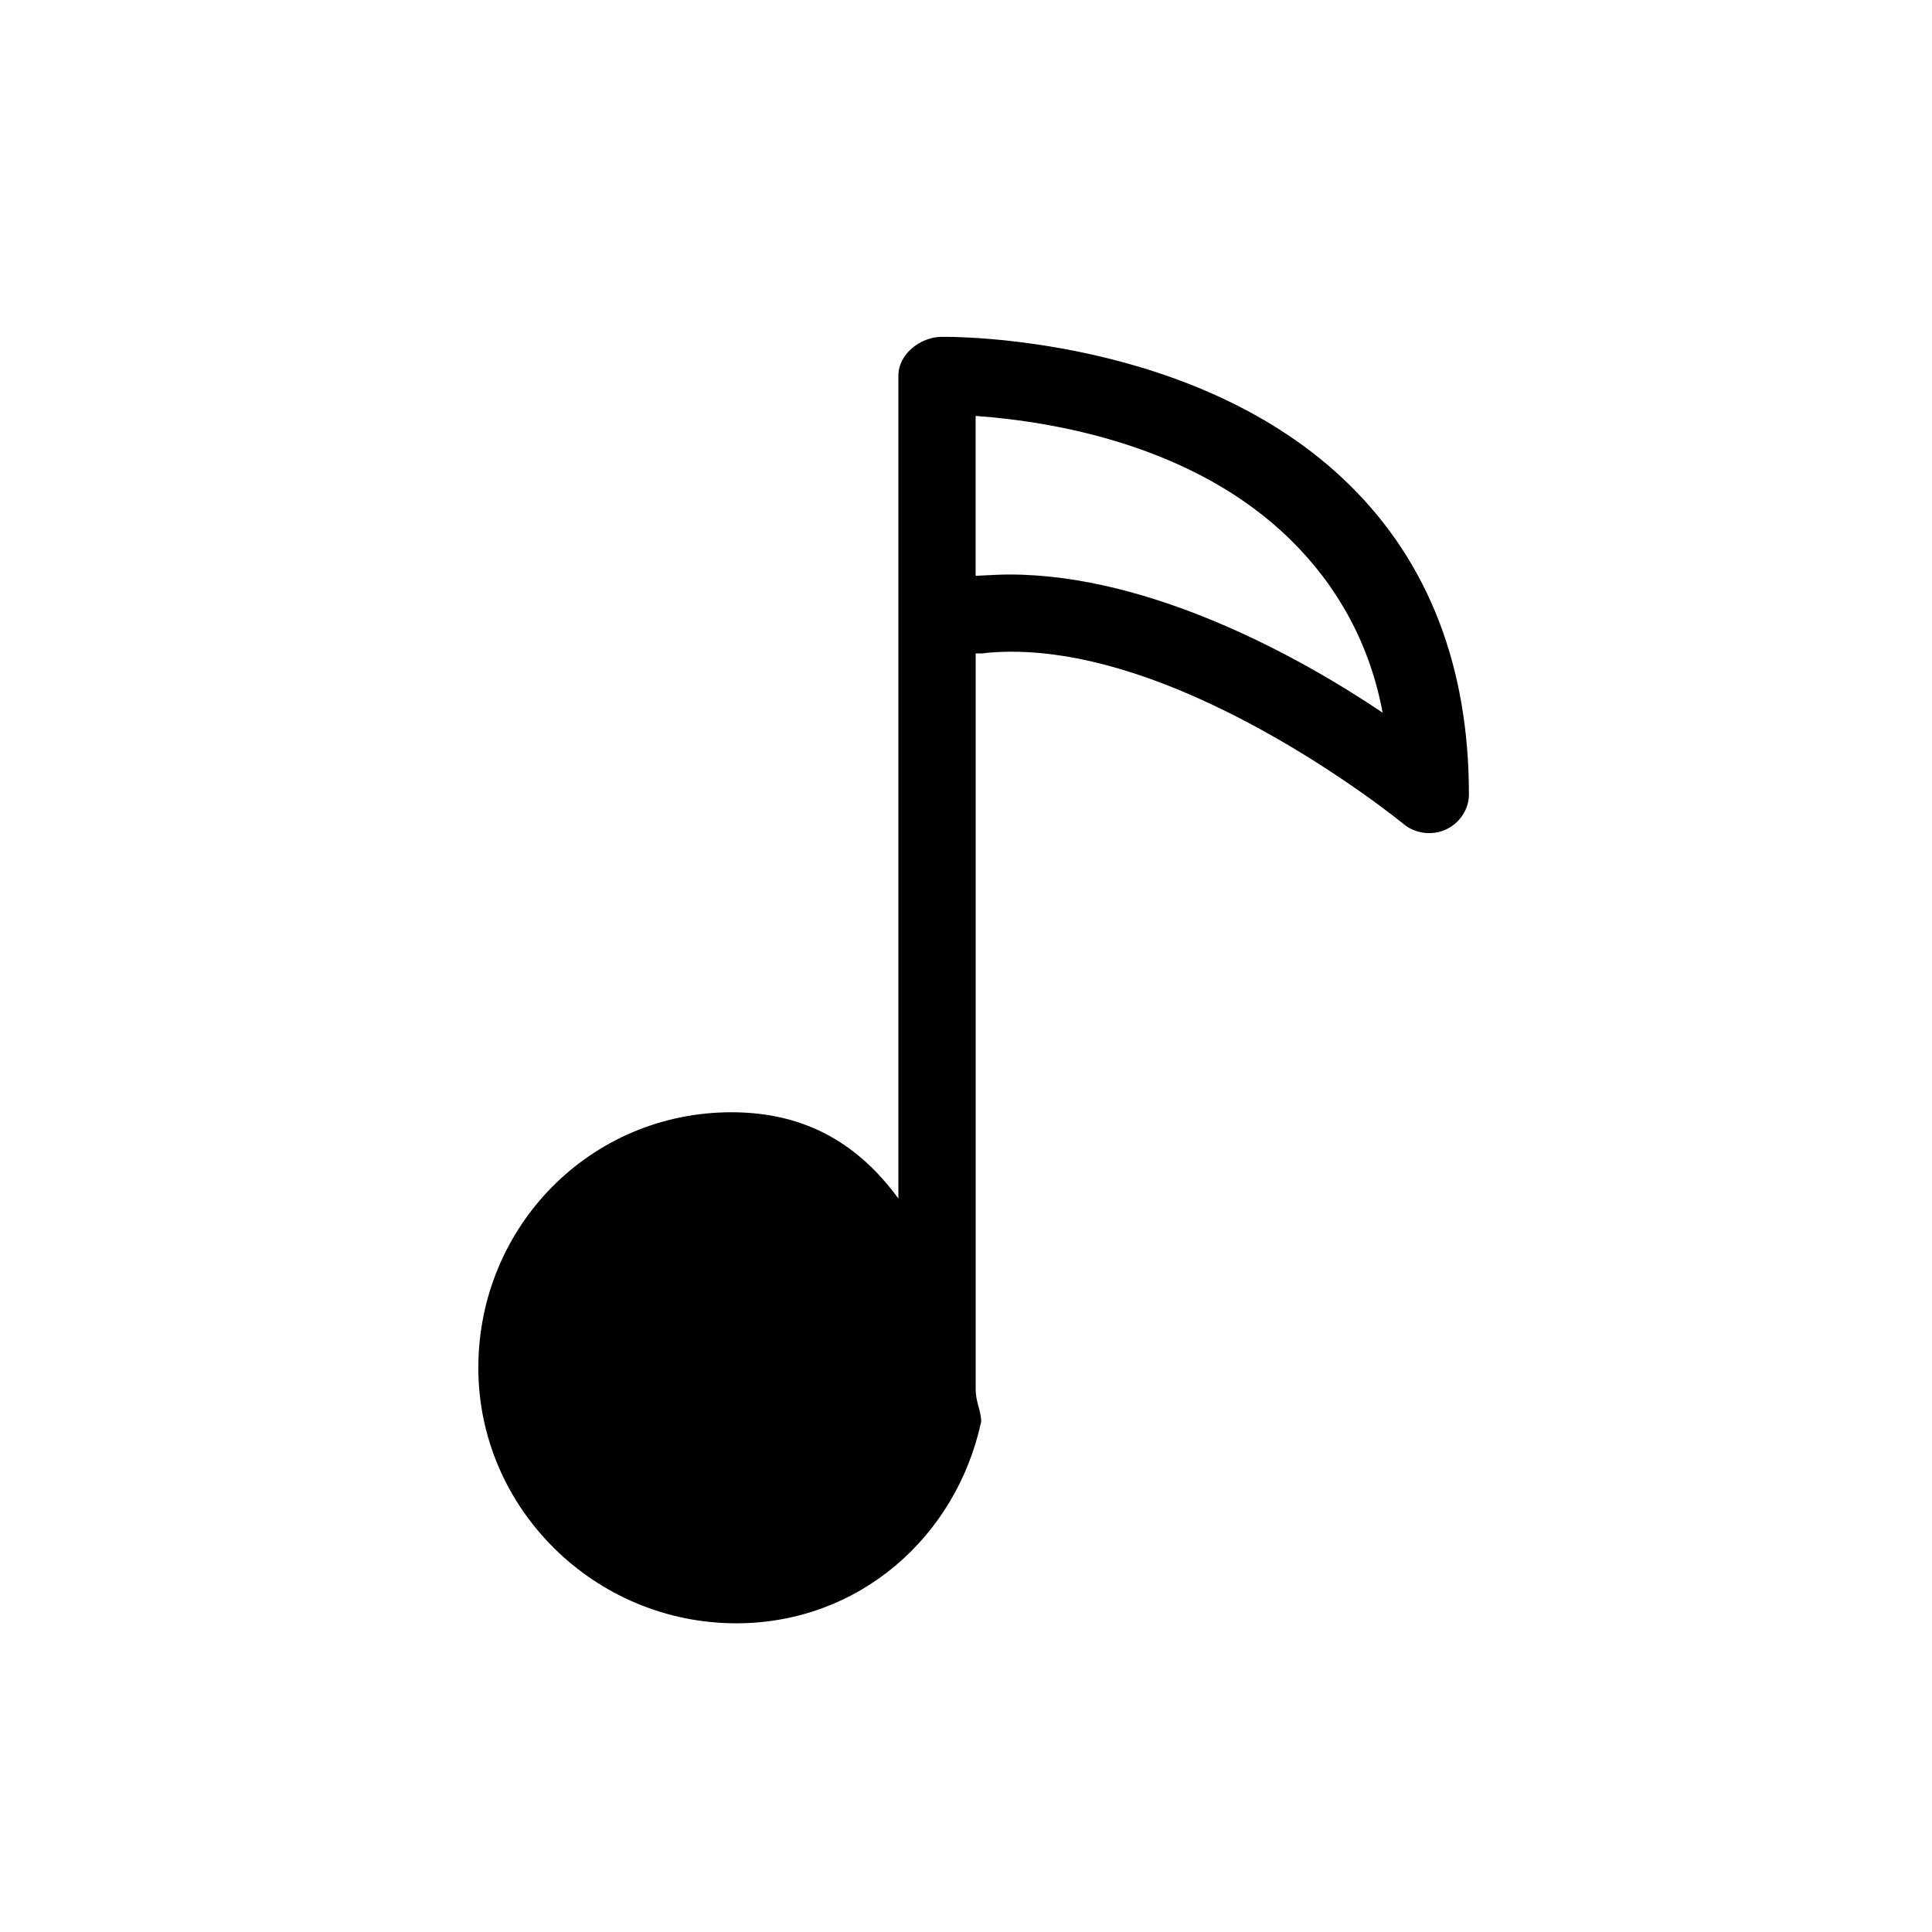
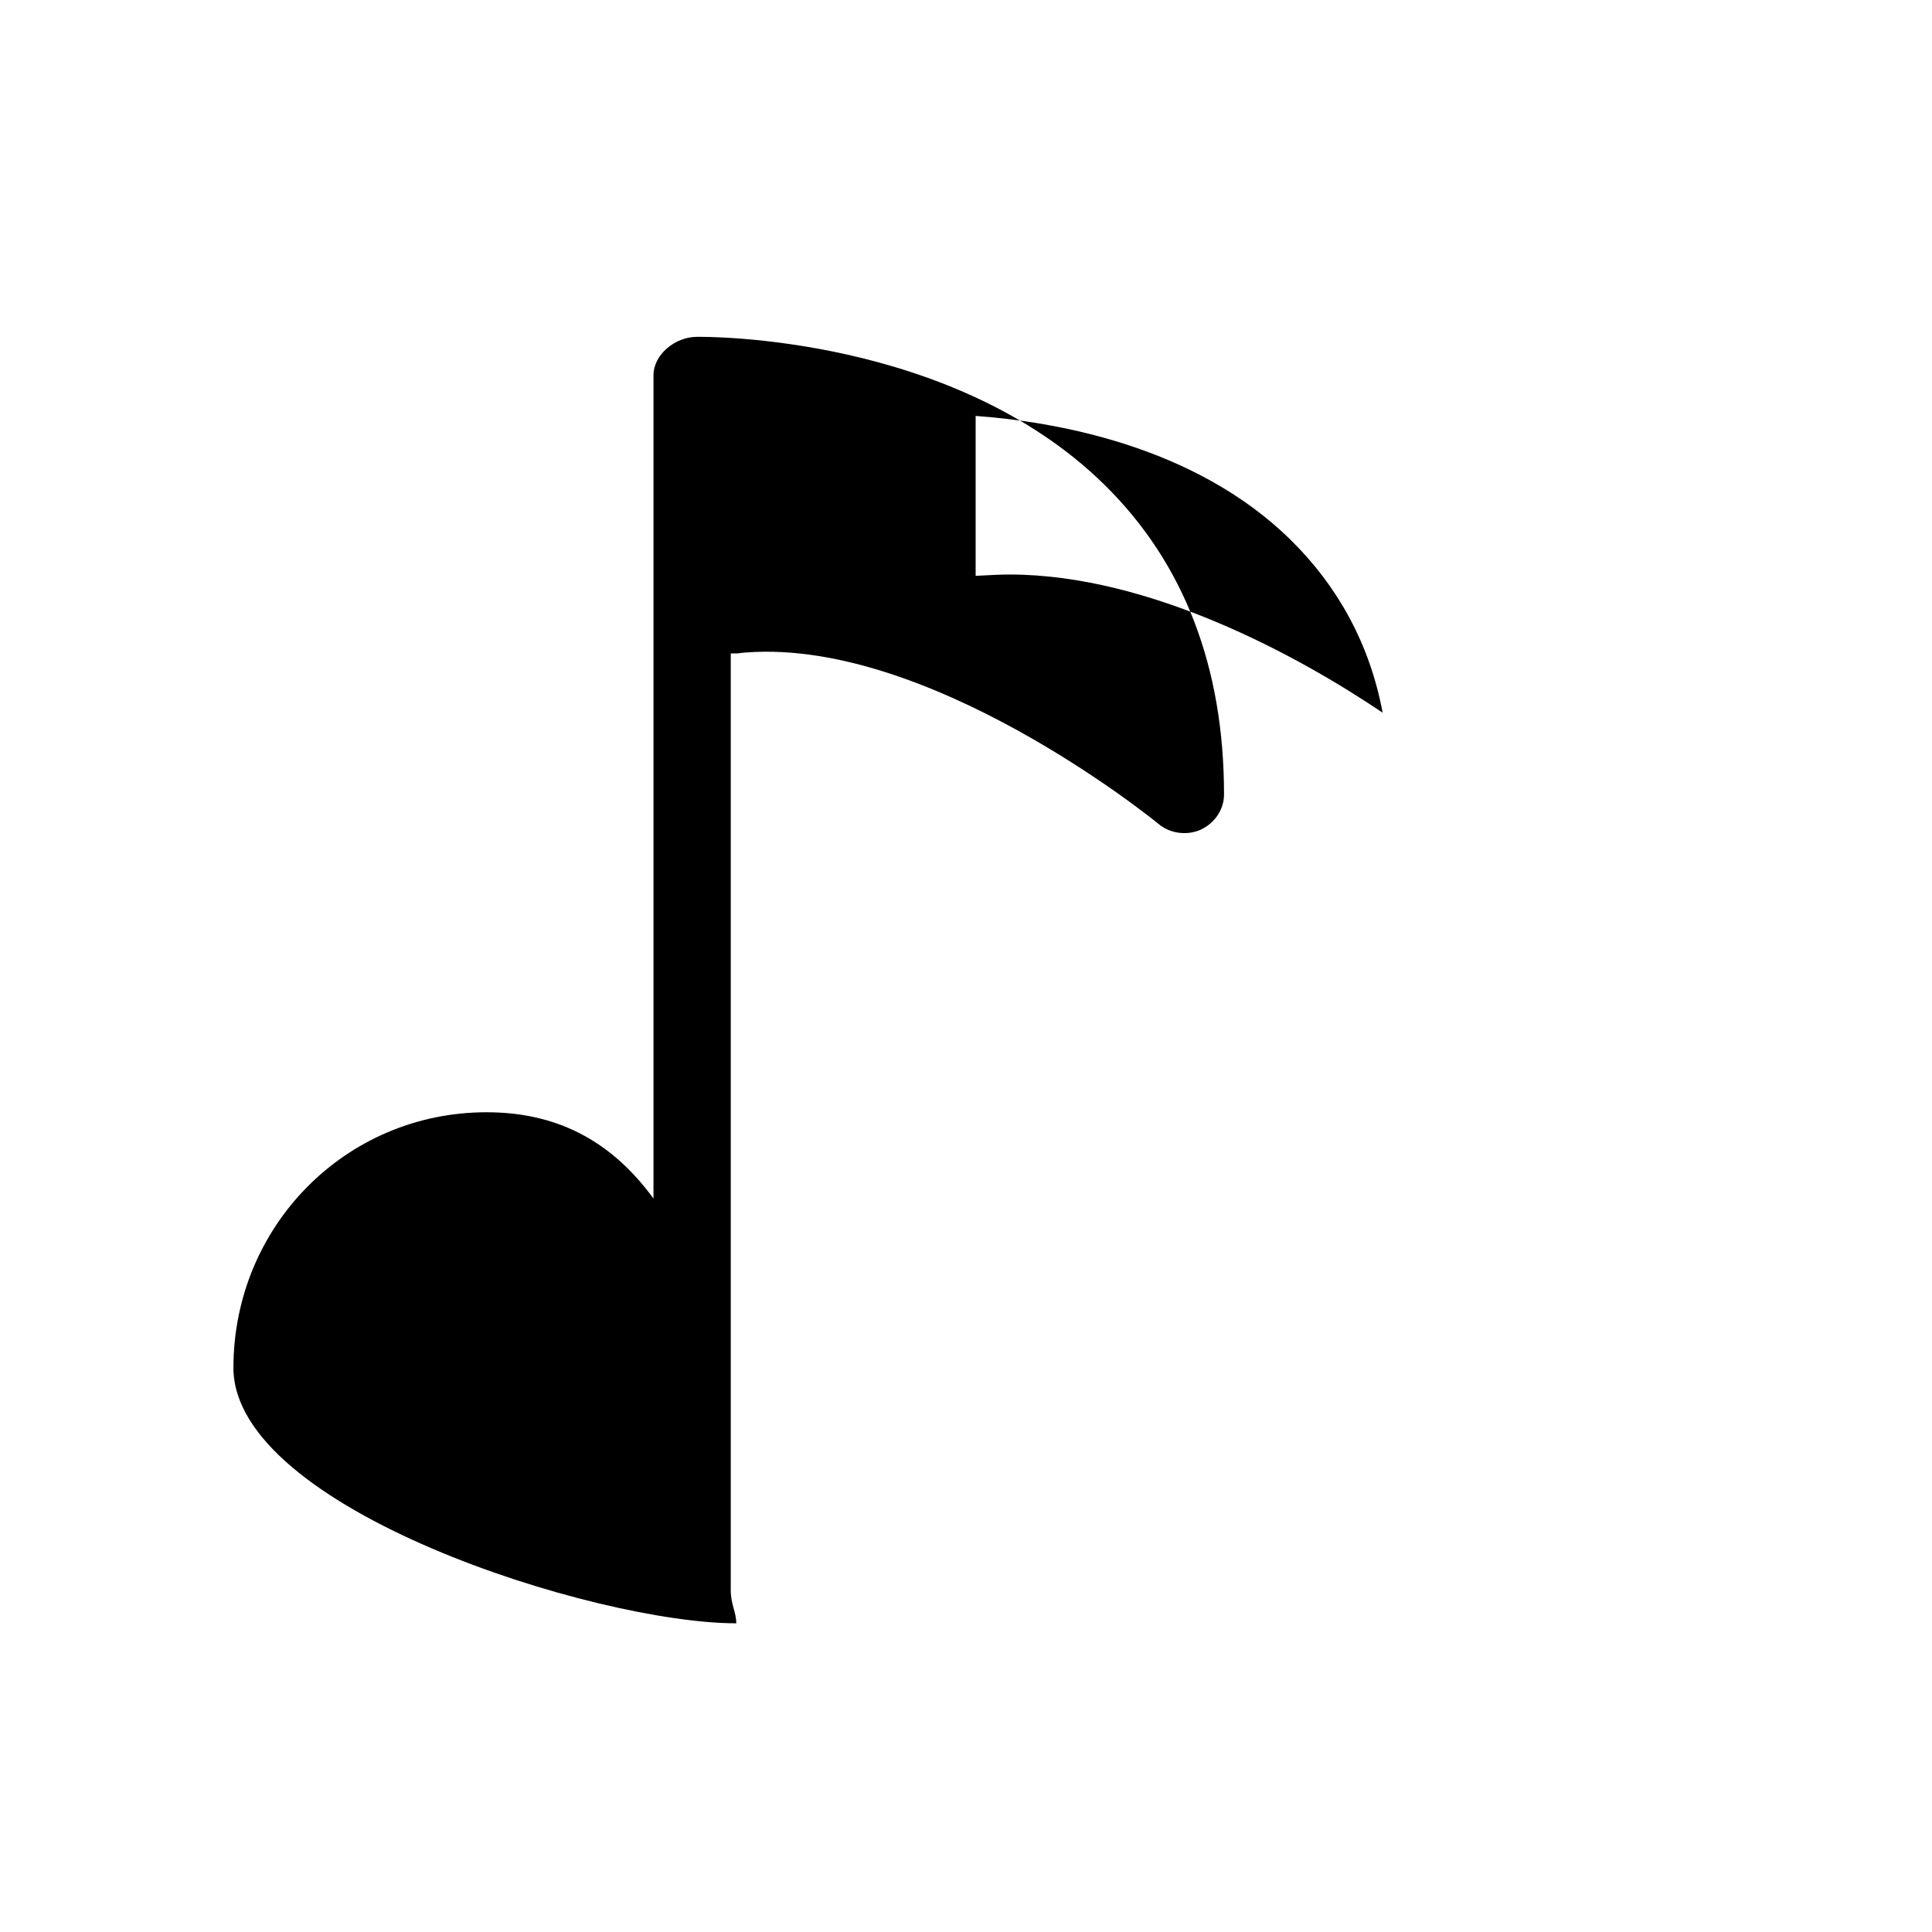
<svg xmlns="http://www.w3.org/2000/svg" fill="#000000" version="1.1" id="Layer_1" width="800px" height="800px" viewBox="0 0 100 100" enable-background="new 0 0 100 100" xml:space="preserve">
  <g>
-     <path d="M38.109,84.022c6.348,0,11.395-4.474,12.676-10.438c0-0.578-0.285-0.979-0.285-1.703V33.822   c1-0.002,0.312-0.005,0.344-0.008c9.67-1.069,21.694,8.744,21.812,8.844c0.598,0.497,1.489,0.604,2.191,0.274   c0.703-0.329,1.184-1.034,1.184-1.811c0-6.581-2.065-11.969-6.171-16.013c-7.896-7.778-20.649-7.684-21.147-7.673   c-1.094,0.017-2.213,0.907-2.213,2v42.601c-2-2.733-4.7-4.466-8.641-4.466c-7.305,0-13.101,5.921-13.101,13.226   S30.805,84.022,38.109,84.022z M50.5,21.528c4,0.291,11.308,1.493,16.318,6.43c2.412,2.376,4.083,5.369,4.747,8.931   c-4.329-2.92-12.043-7.152-19.311-7.152c-0.523,0-0.755,0.021-1.755,0.068V21.528z" />
+     <path d="M38.109,84.022c0-0.578-0.285-0.979-0.285-1.703V33.822   c1-0.002,0.312-0.005,0.344-0.008c9.67-1.069,21.694,8.744,21.812,8.844c0.598,0.497,1.489,0.604,2.191,0.274   c0.703-0.329,1.184-1.034,1.184-1.811c0-6.581-2.065-11.969-6.171-16.013c-7.896-7.778-20.649-7.684-21.147-7.673   c-1.094,0.017-2.213,0.907-2.213,2v42.601c-2-2.733-4.7-4.466-8.641-4.466c-7.305,0-13.101,5.921-13.101,13.226   S30.805,84.022,38.109,84.022z M50.5,21.528c4,0.291,11.308,1.493,16.318,6.43c2.412,2.376,4.083,5.369,4.747,8.931   c-4.329-2.92-12.043-7.152-19.311-7.152c-0.523,0-0.755,0.021-1.755,0.068V21.528z" />
  </g>
</svg>